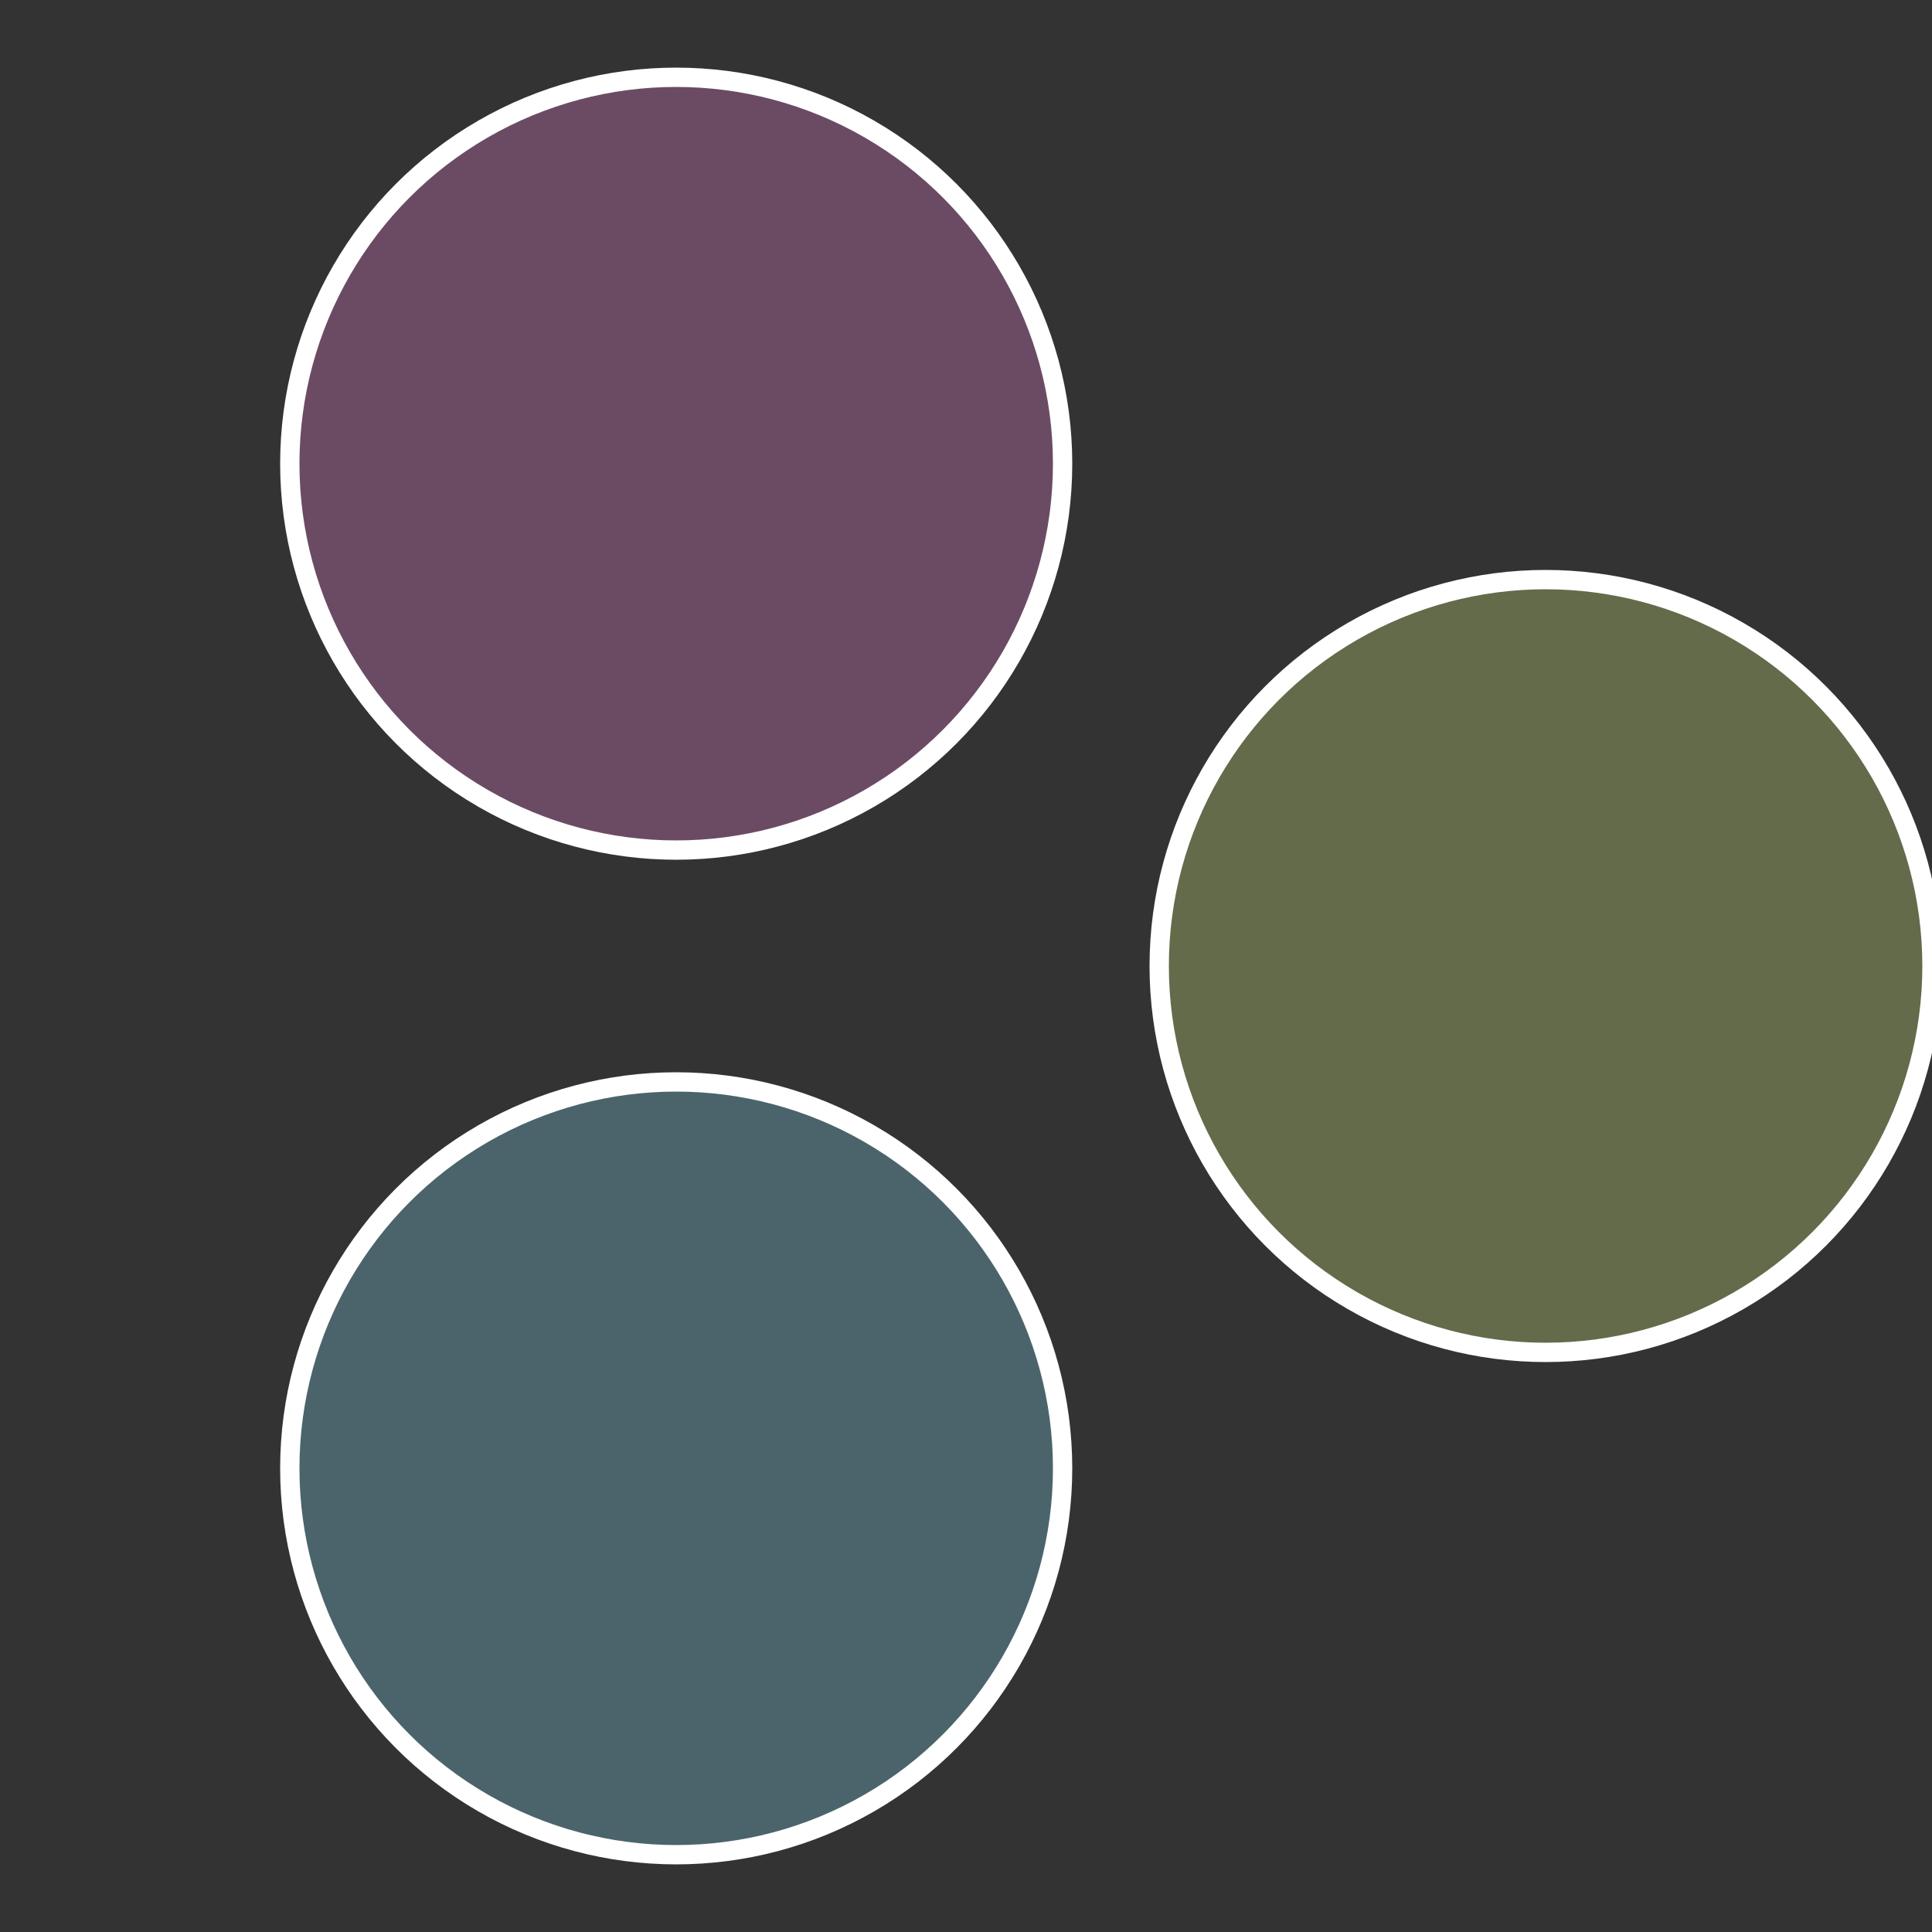
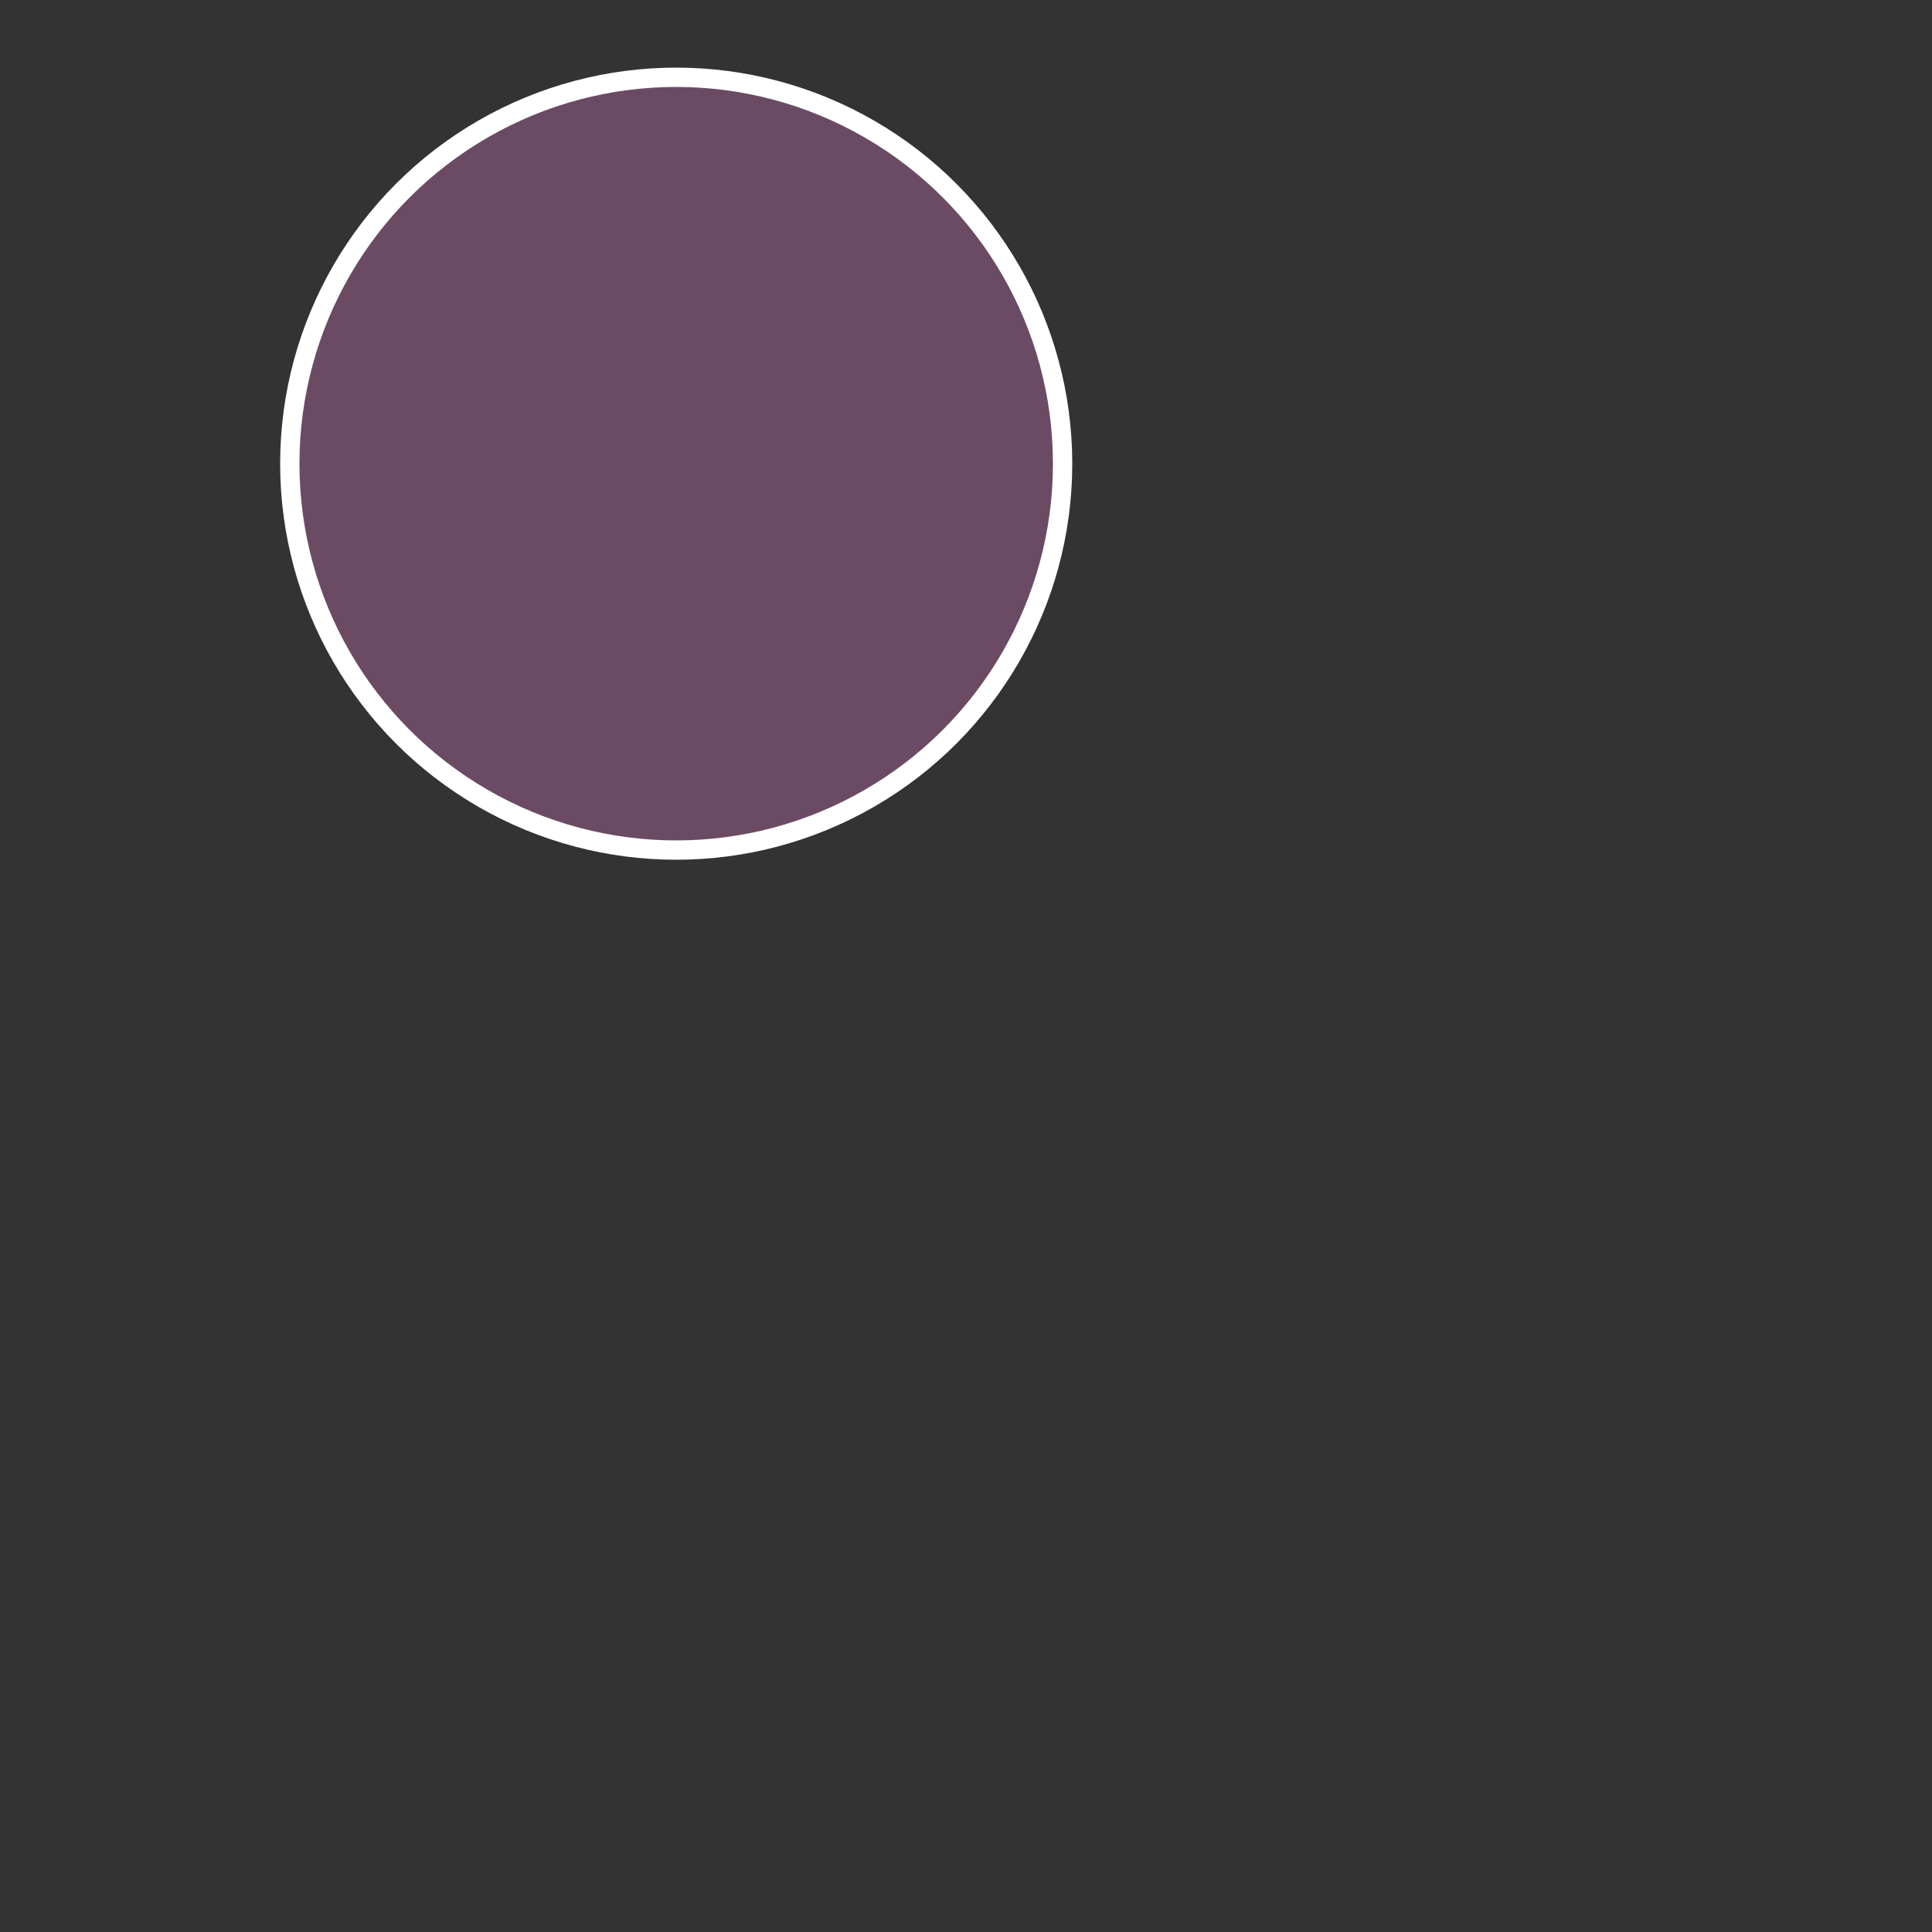
<svg xmlns="http://www.w3.org/2000/svg" width="500" height="500" viewBox="-1 -1 2 2">
  <rect x="-1" y="-1" width="2" height="2" fill="#333333" stroke="none" />
-   <circle cx="0.6" cy="0" r="0.4" fill="#646b4b" stroke="#fff" stroke-width="1%" />
-   <circle cx="-0.3" cy="0.52" r="0.4" fill="#4b646b" stroke="#fff" stroke-width="1%" />
  <circle cx="-0.3" cy="-0.52" r="0.4" fill="#6b4b64" stroke="#fff" stroke-width="1%" />
</svg>